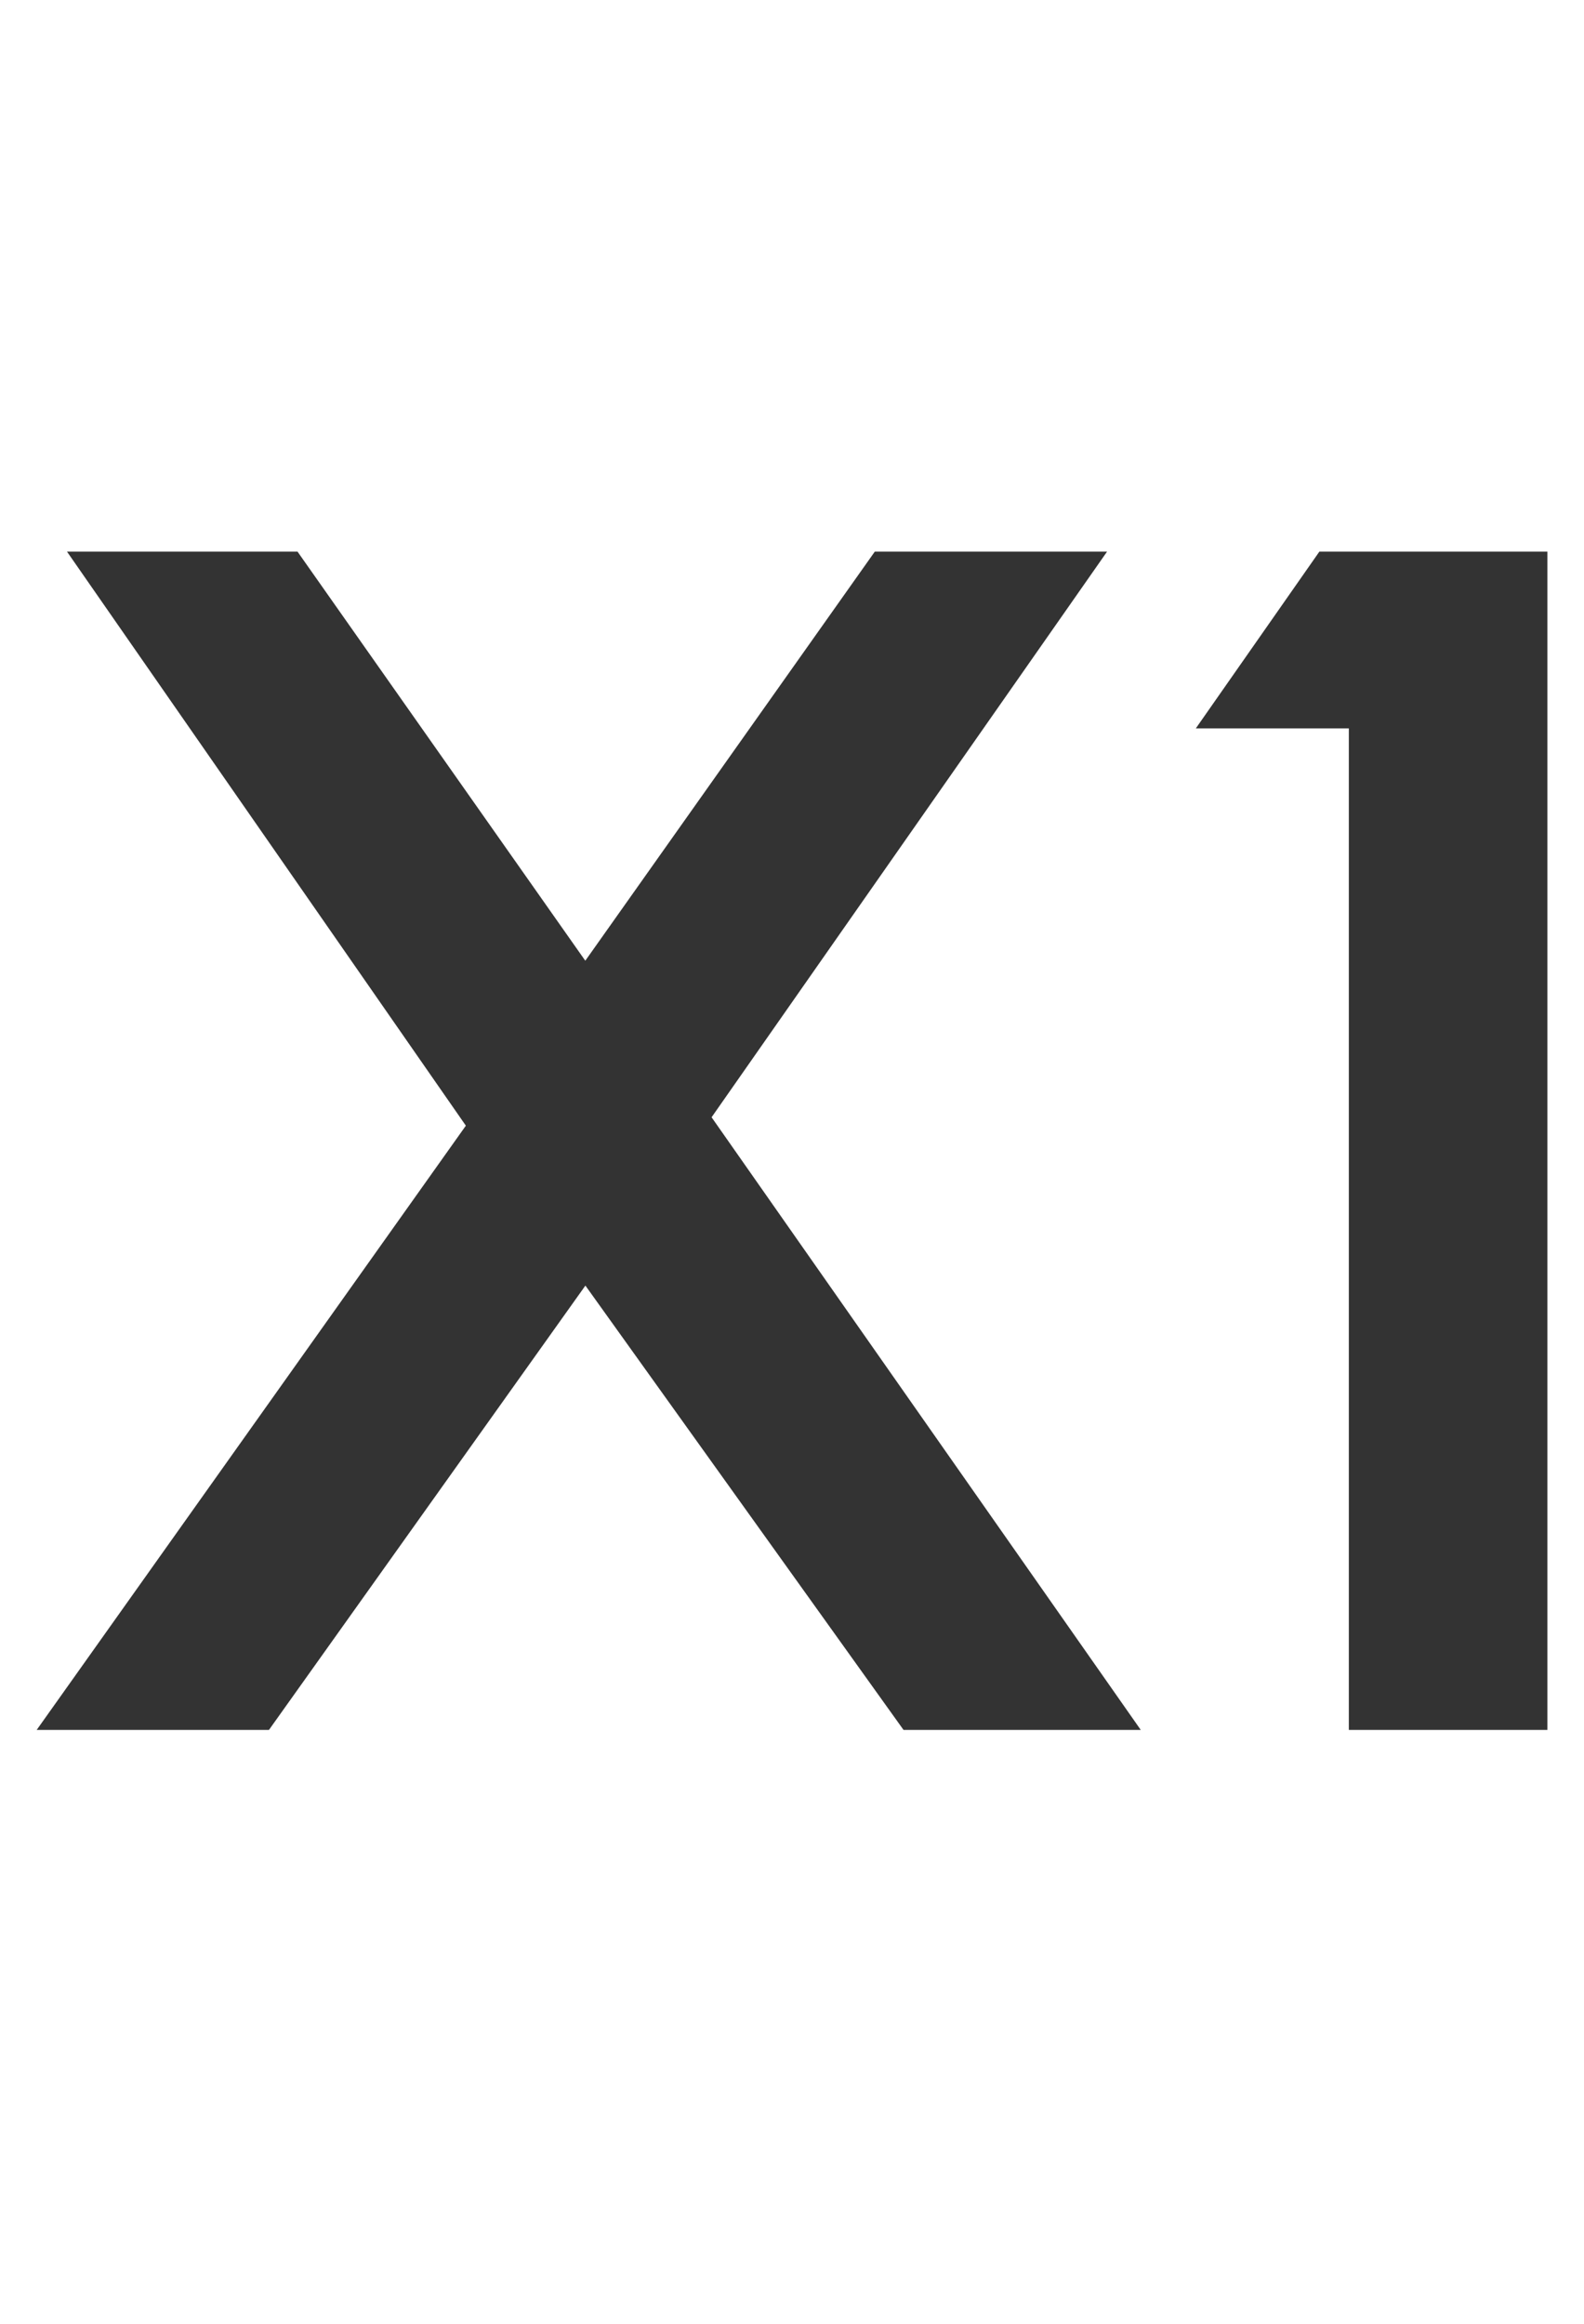
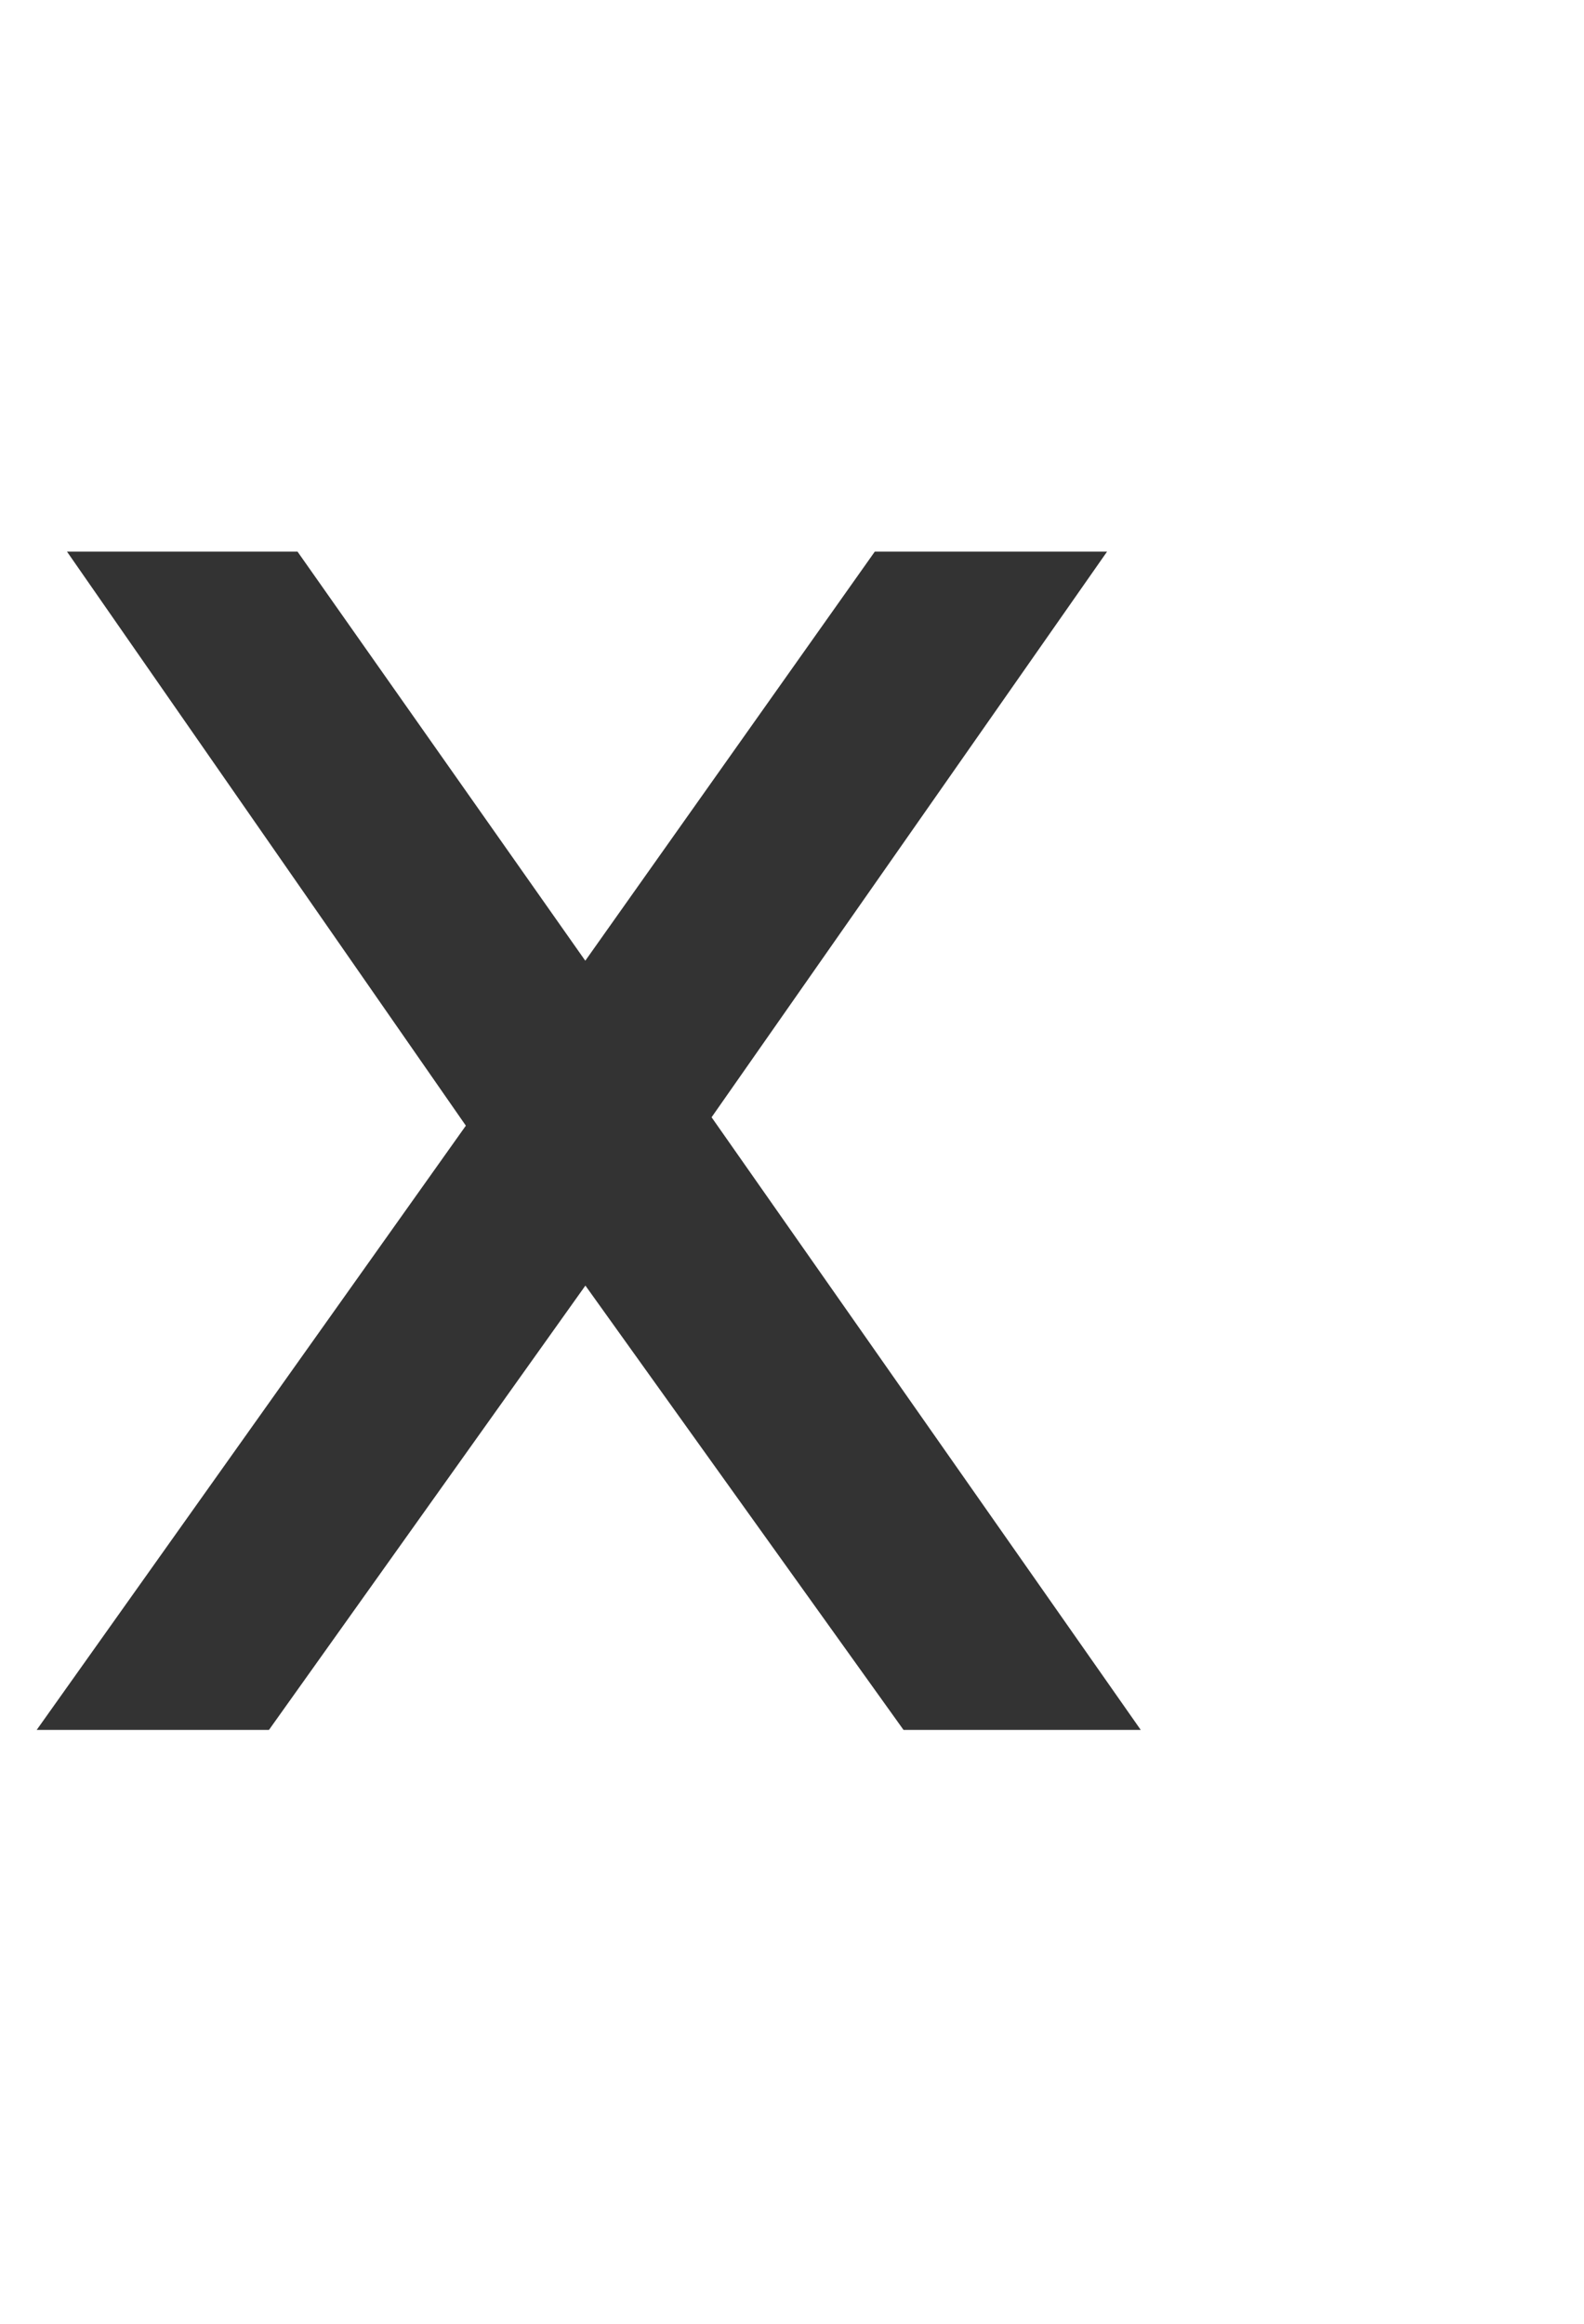
<svg xmlns="http://www.w3.org/2000/svg" width="30" height="44" viewBox="0 0 30 44" fill="none">
  <path d="M21.605 32.755H17.112L11.087 24.342L5.094 32.755H0.695L8.823 21.314L1.269 10.445H5.635L11.085 18.191L16.568 10.445H20.967L13.477 21.155L21.605 32.755Z" fill="black" fill-opacity="0.8" />
-   <path d="M24.988 10.445L22.648 13.792H25.546V32.755H29.307V10.445H24.988Z" fill="black" fill-opacity="0.8" />
</svg>